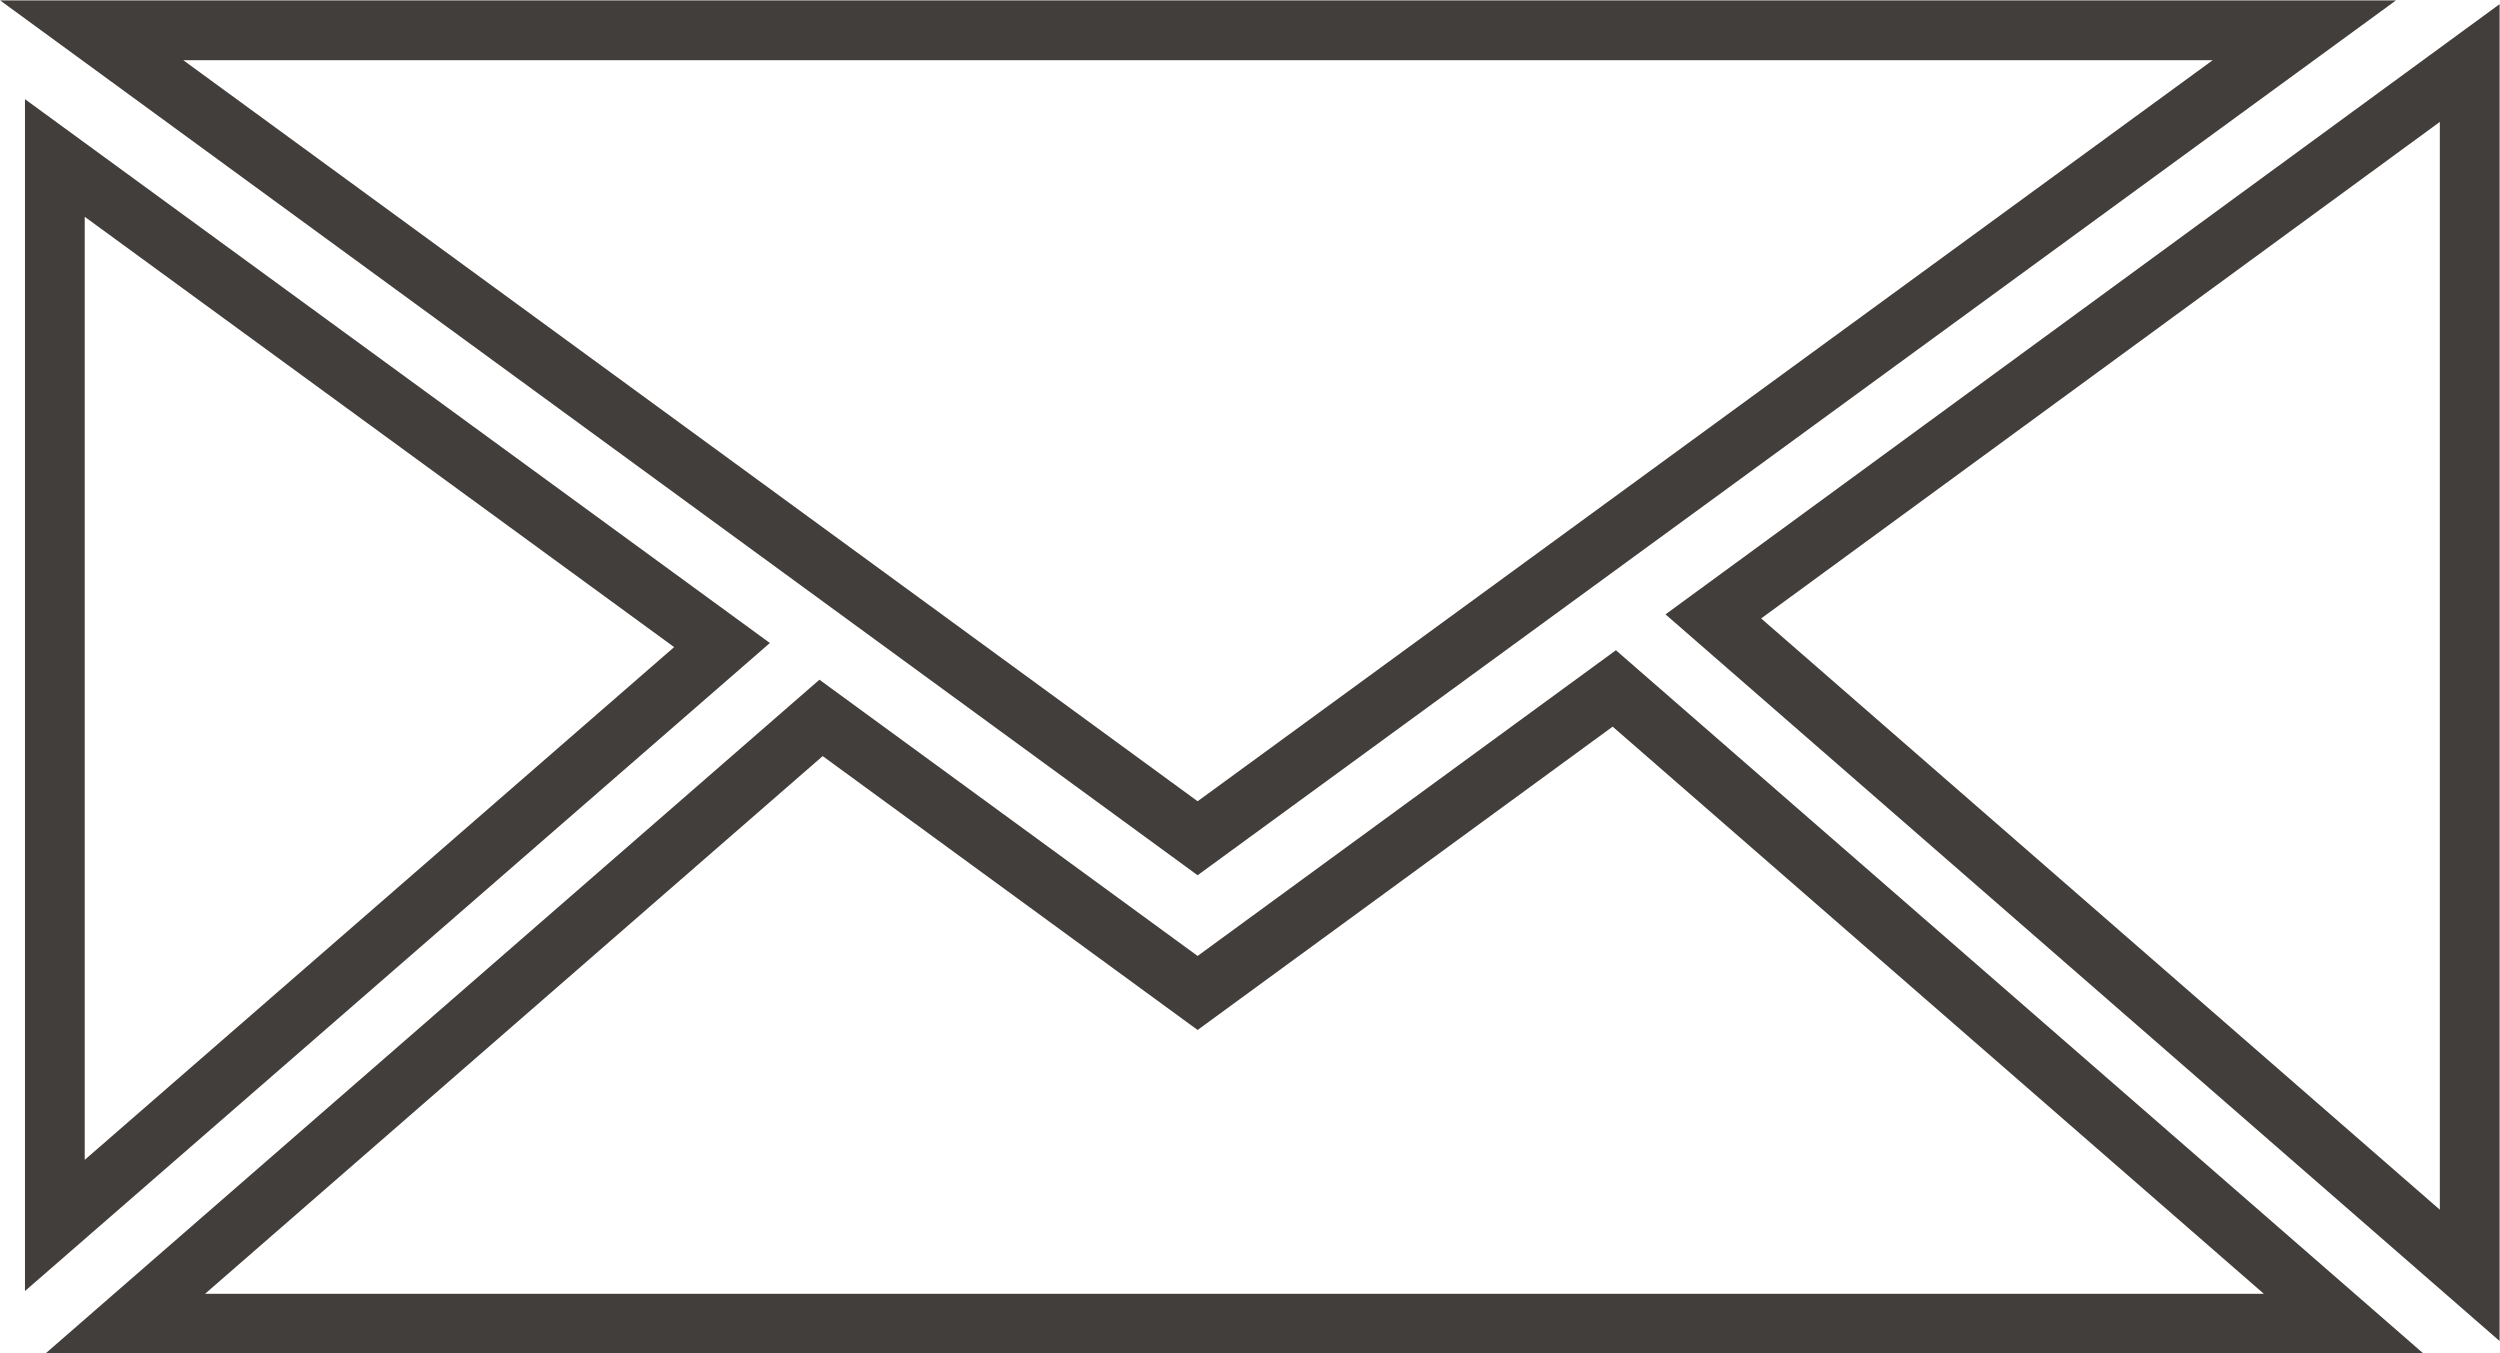
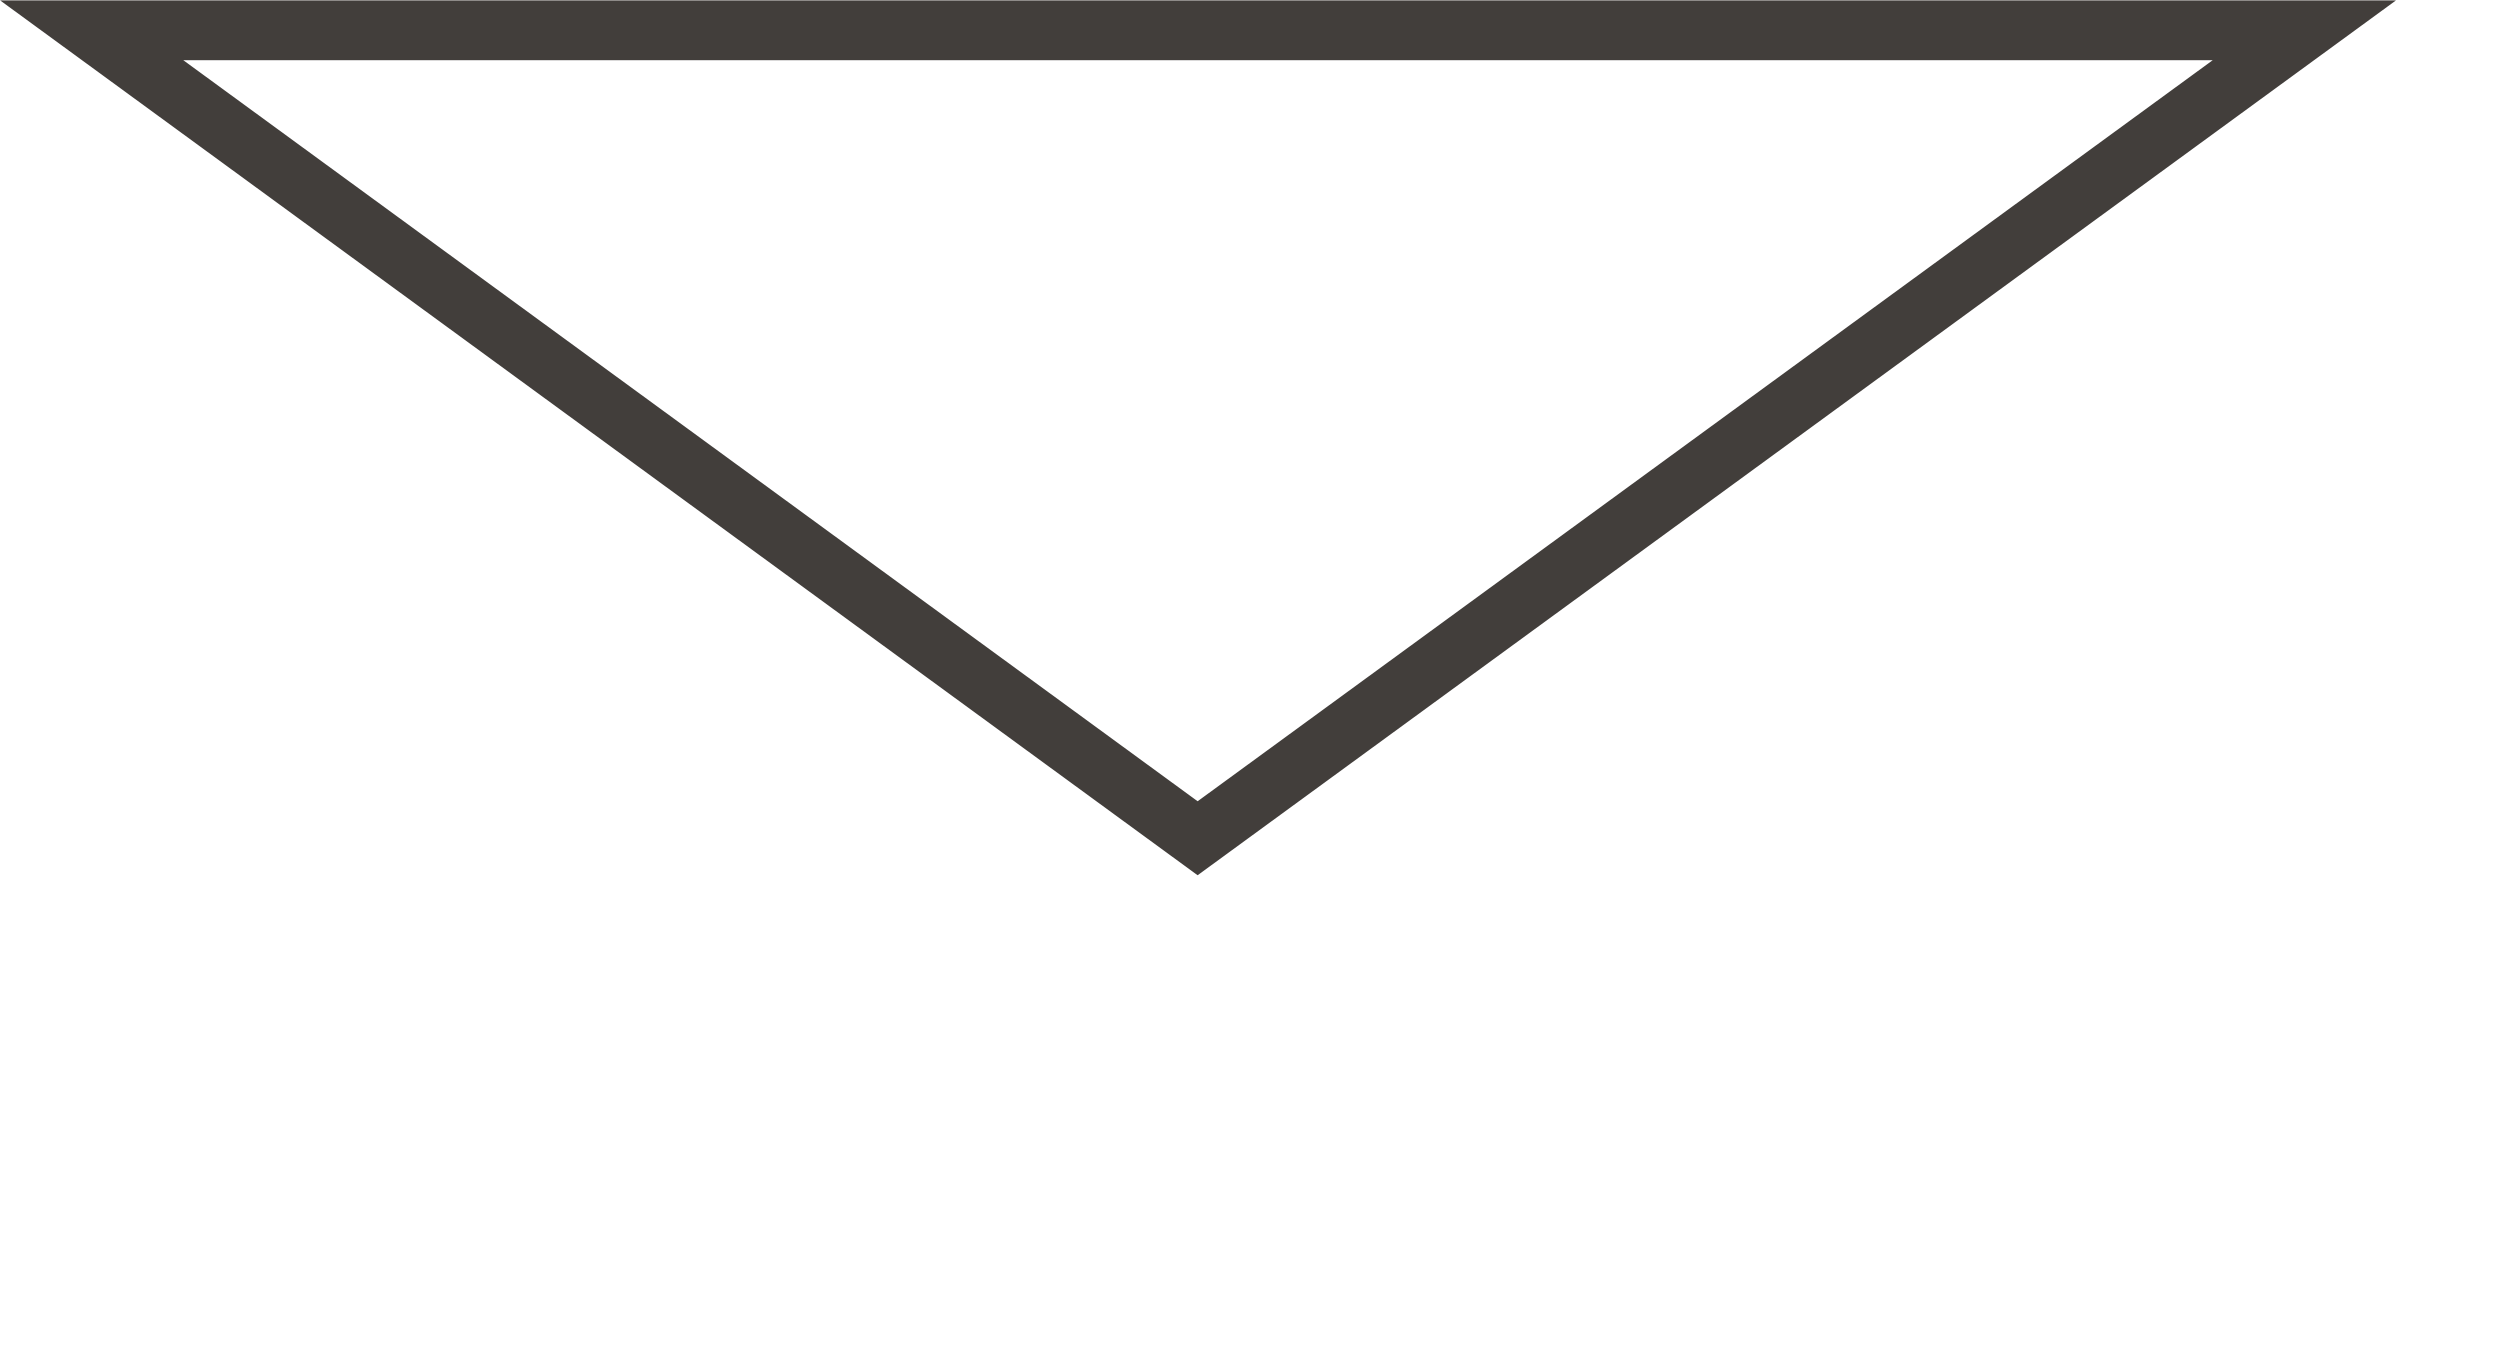
<svg xmlns="http://www.w3.org/2000/svg" id="Layer_2" data-name="Layer 2" viewBox="0 0 30.54 16.53">
  <defs>
    <style>
      .cls-1 {
        fill: none;
        stroke: #423e3b;
        stroke-miterlimit: 10;
        stroke-width: .73px;
      }
    </style>
  </defs>
  <g id="Layer_1-2" data-name="Layer 1">
    <g>
-       <polygon class="cls-1" points="8.82 7.88 .67 14.97 .67 1.93 8.82 7.88" />
      <polygon class="cls-1" points="28.15 .37 14.63 10.24 1.12 .37 28.15 .37" />
-       <polygon class="cls-1" points="19.72 8.41 28.63 16.17 1.53 16.17 10.03 8.77 14.63 12.13 19.72 8.41" />
-       <polygon class="cls-1" points="30.17 .77 30.17 15.58 20.93 7.53 30.17 .77" />
    </g>
  </g>
</svg>